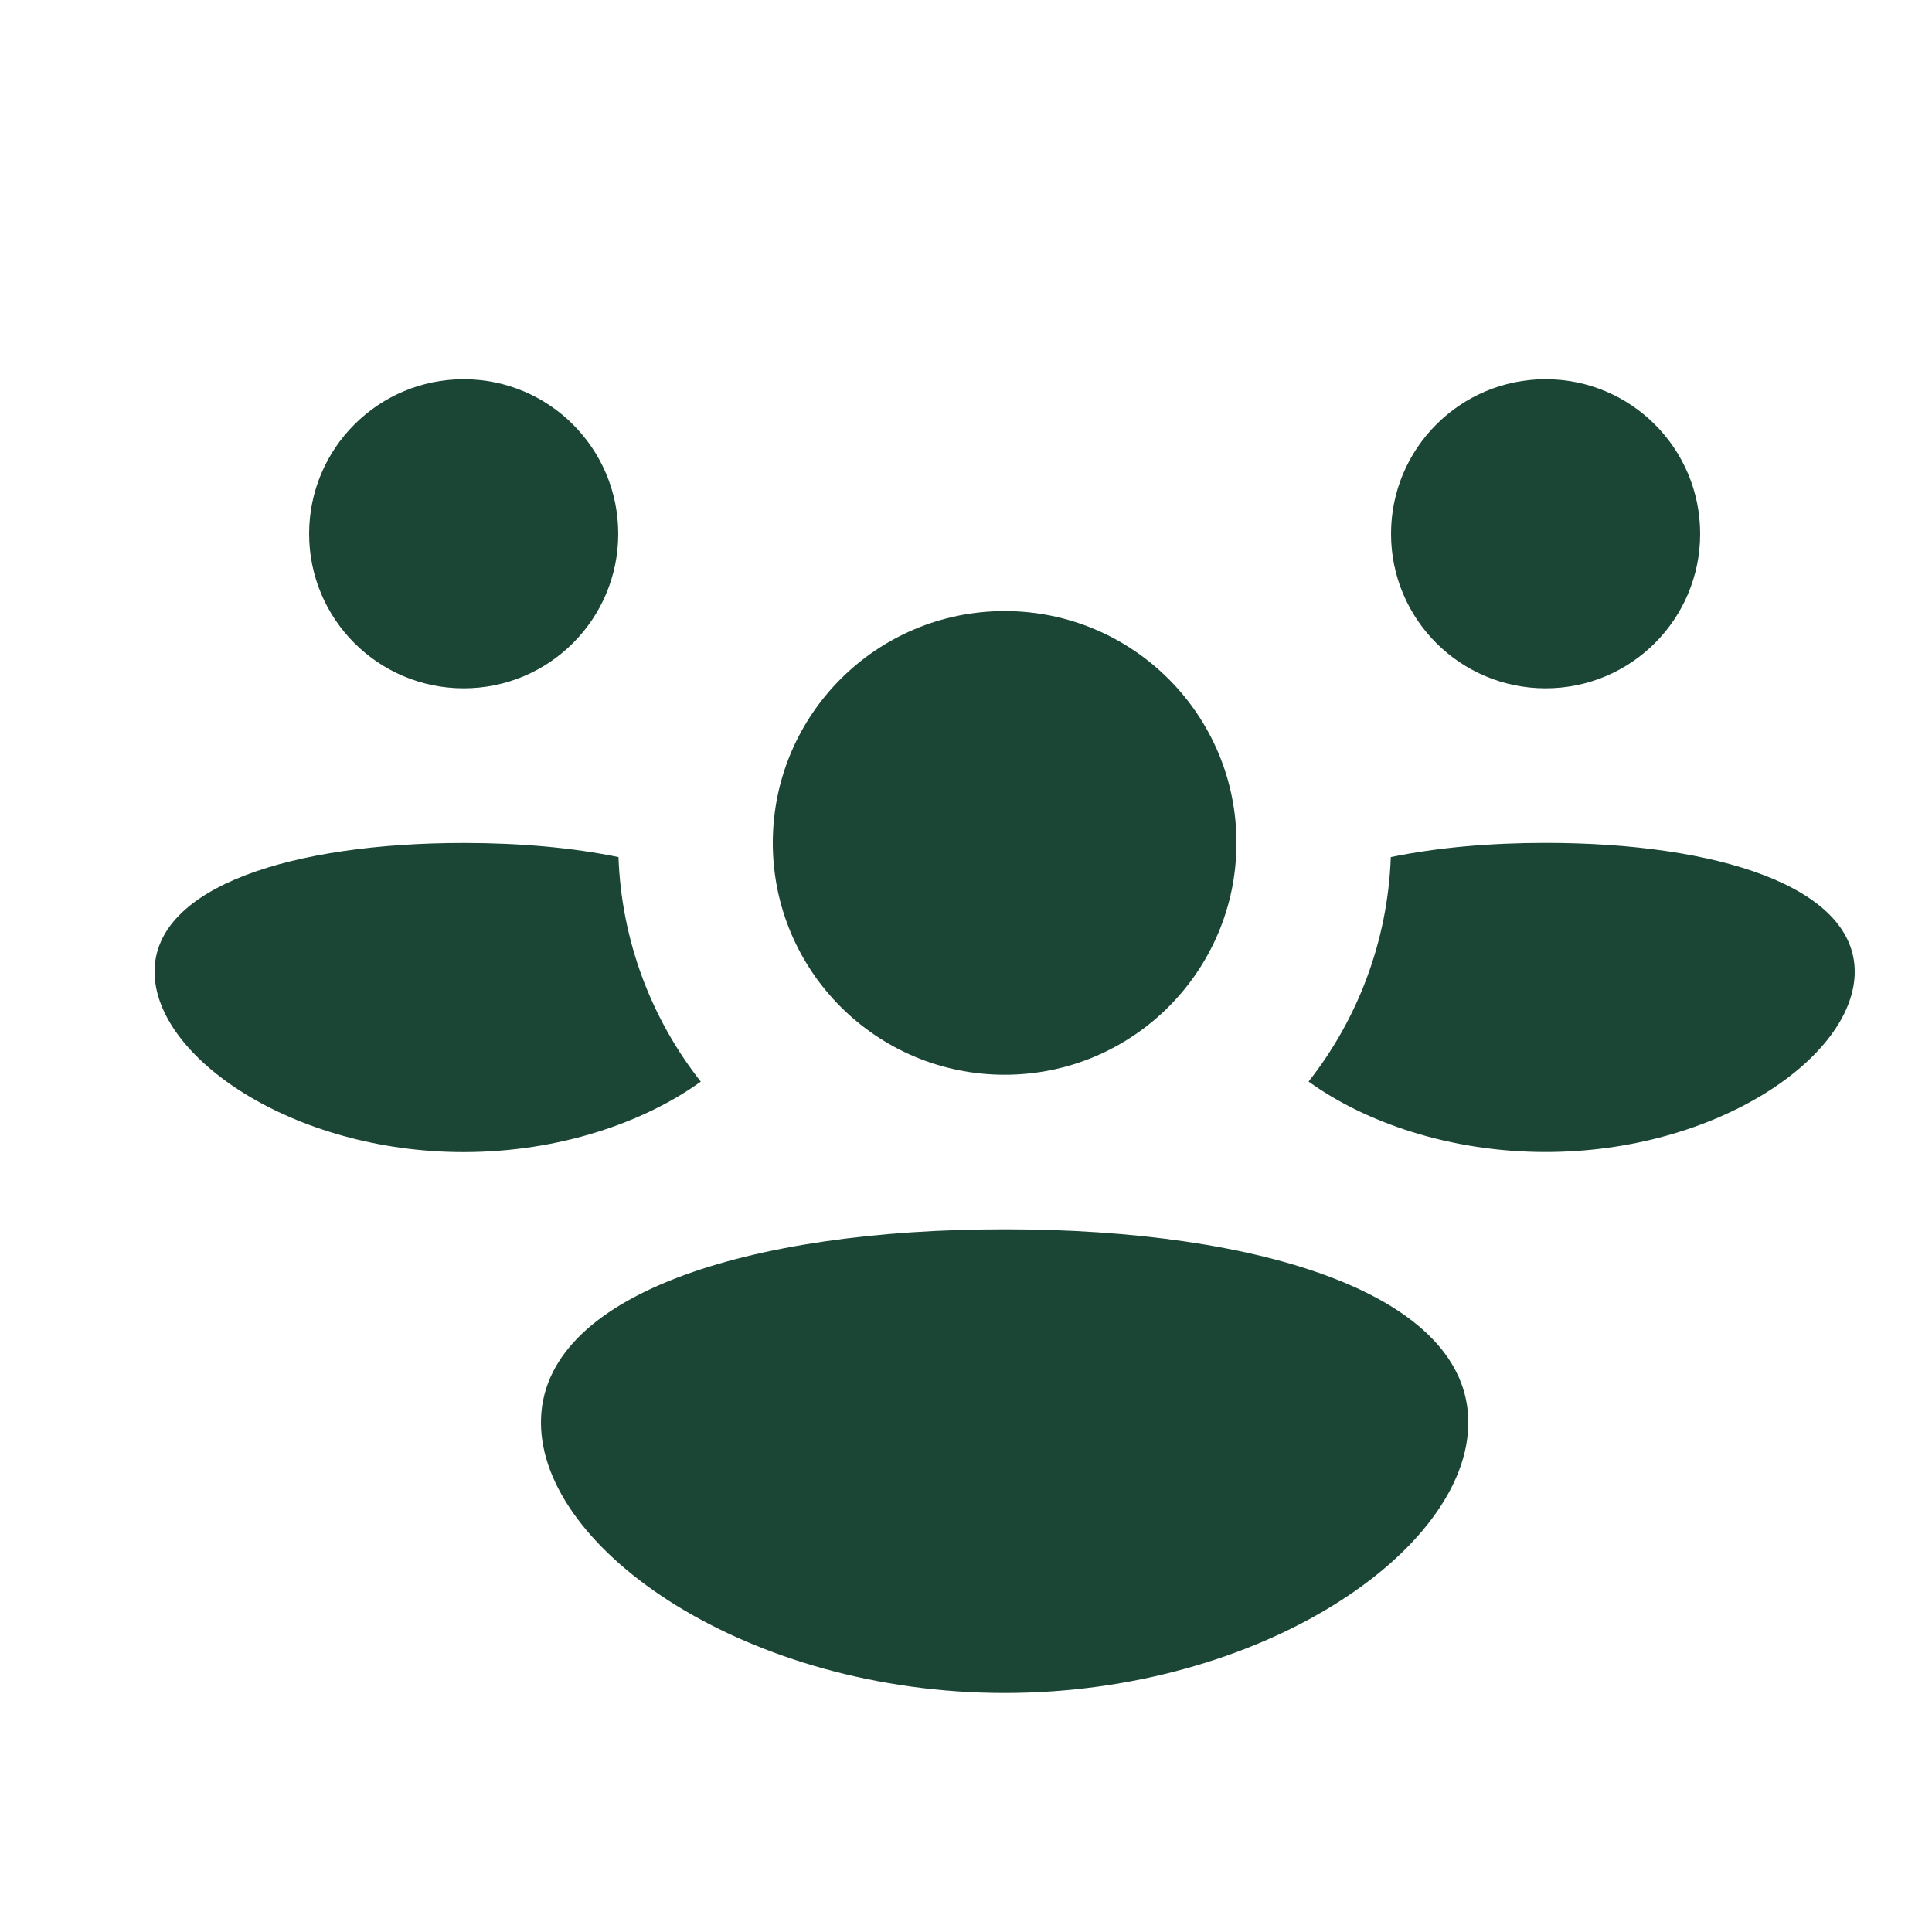
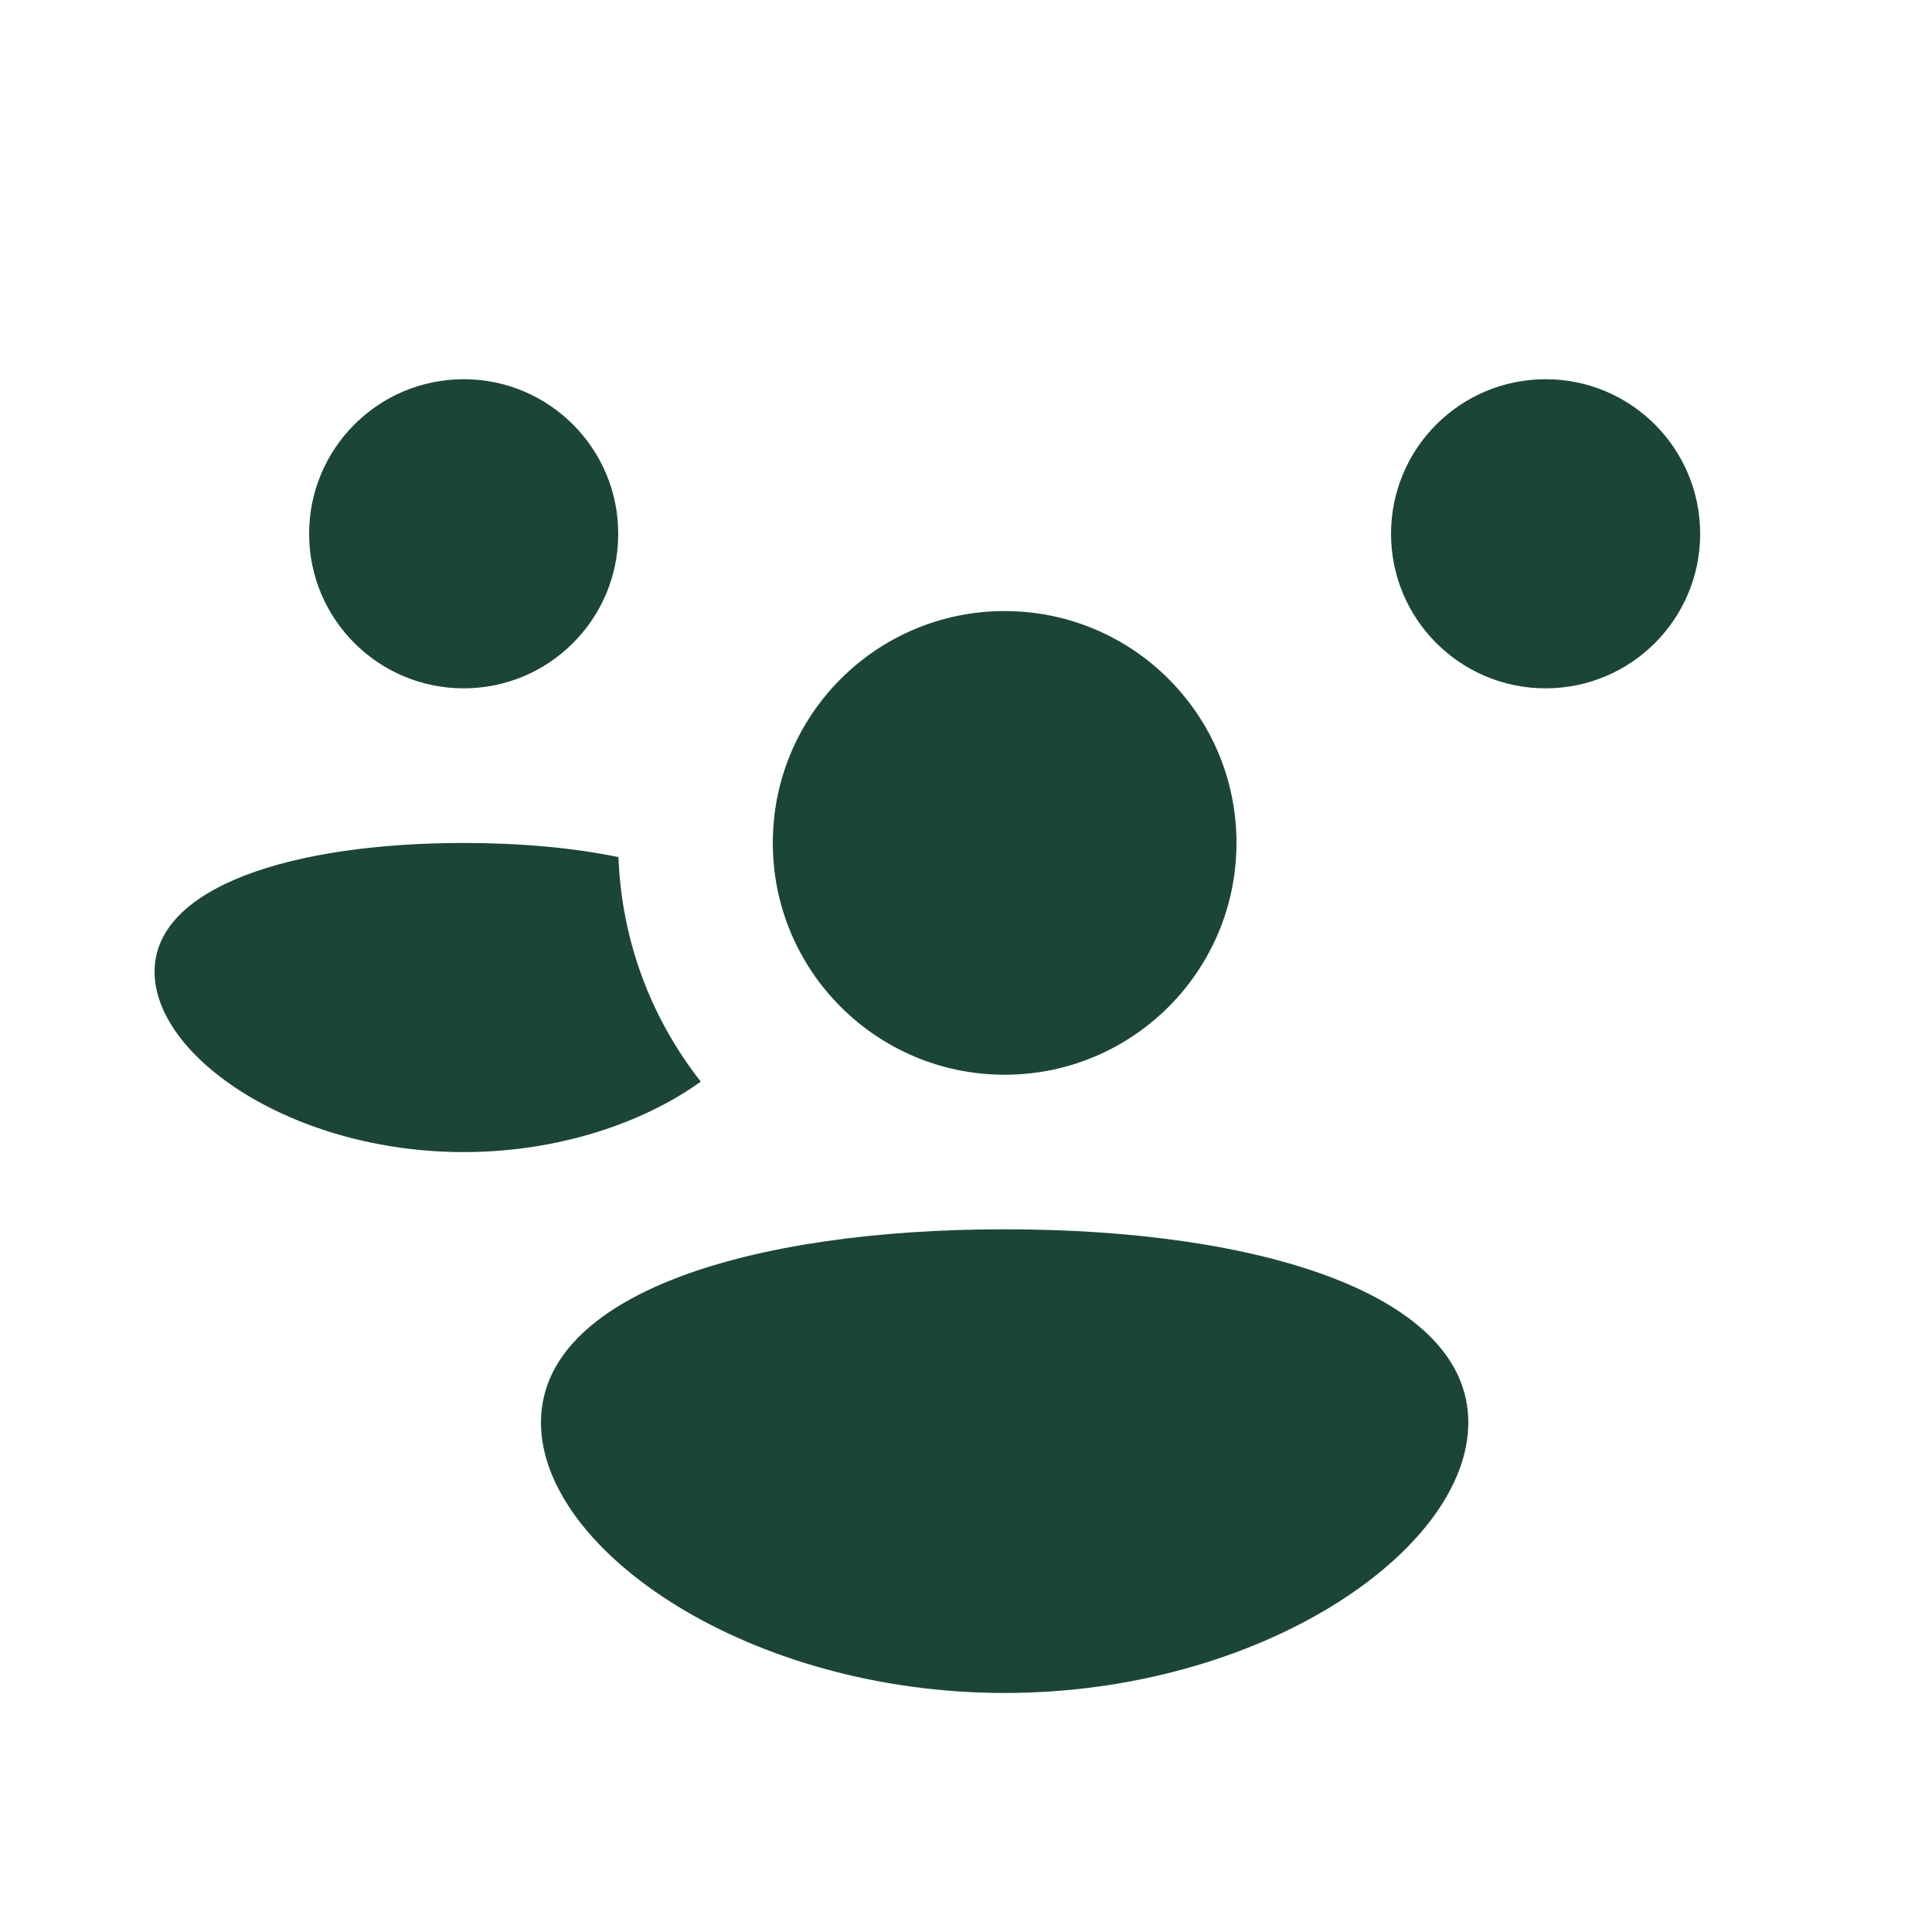
<svg xmlns="http://www.w3.org/2000/svg" width="25" height="25" viewBox="0 0 25 25" fill="none">
  <path d="M22 6.907C22 8.012 21.105 8.907 20 8.907C18.895 8.907 18 8.012 18 6.907C18 5.803 18.895 4.907 20 4.907C21.105 4.907 22 5.803 22 6.907Z" fill="#1B4636" />
-   <path d="M24 12.574C24 13.678 22.209 14.907 20 14.907C18.768 14.907 17.666 14.525 16.933 13.995C17.566 13.19 17.957 12.185 17.997 11.091C18.586 10.969 19.27 10.907 20 10.907C22.209 10.907 24 11.469 24 12.574Z" fill="#1B4636" />
  <path d="M9.068 13.996C8.434 13.19 8.043 12.185 8.003 11.091C7.414 10.969 6.73 10.908 6 10.908C3.791 10.908 2 11.47 2 12.574C2 13.679 3.791 14.908 6 14.908C7.232 14.908 8.334 14.525 9.068 13.996Z" fill="#1B4636" />
  <path d="M8 6.907C8 8.012 7.105 8.907 6 8.907C4.895 8.907 4 8.012 4 6.907C4 5.803 4.895 4.907 6 4.907C7.105 4.907 8 5.803 8 6.907Z" fill="#1B4636" />
  <path d="M16 10.907C16 12.564 14.657 13.907 13 13.907C11.343 13.907 10 12.564 10 10.907C10 9.25 11.343 7.907 13 7.907C14.657 7.907 16 9.25 16 10.907Z" fill="#1B4636" />
  <path d="M19 18.407C19 20.064 16.314 21.907 13 21.907C9.686 21.907 7 20.064 7 18.407C7 16.75 9.686 15.907 13 15.907C16.314 15.907 19 16.75 19 18.407Z" fill="#1B4636" />
</svg>